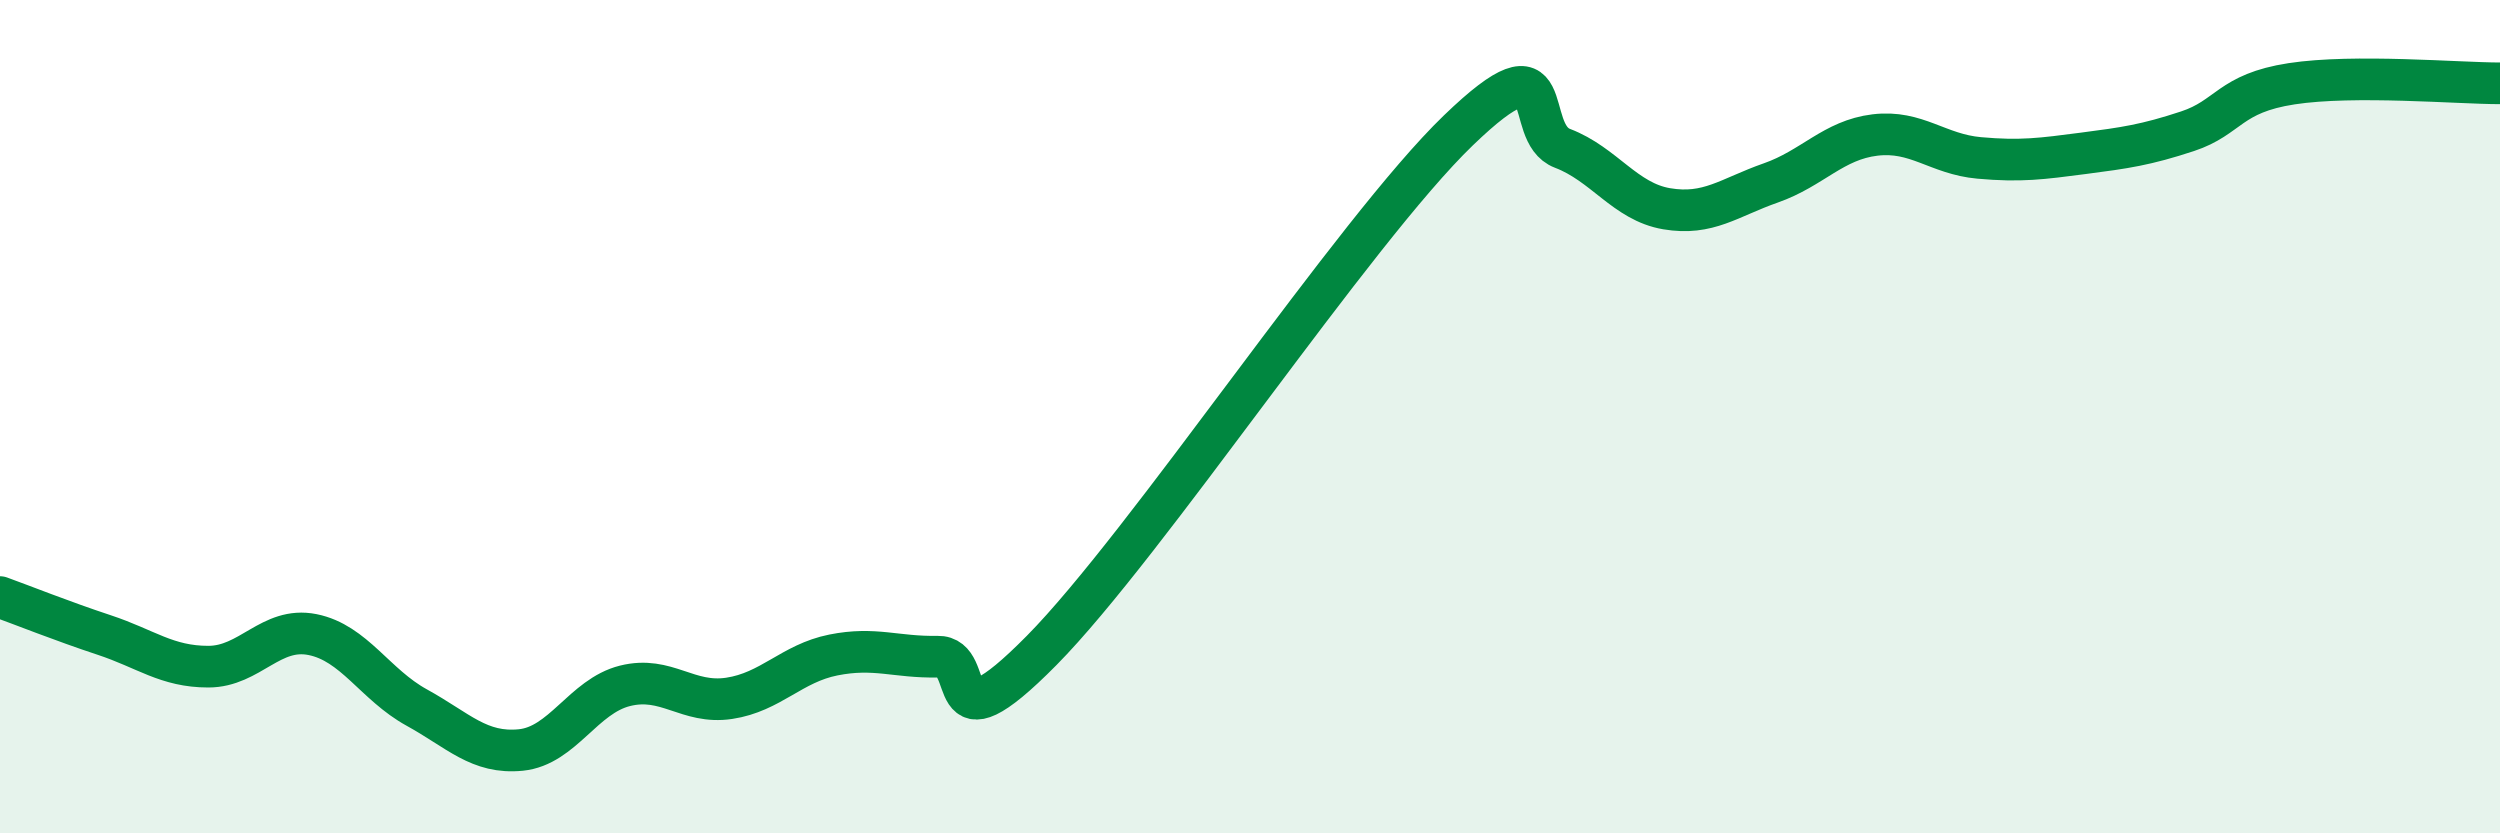
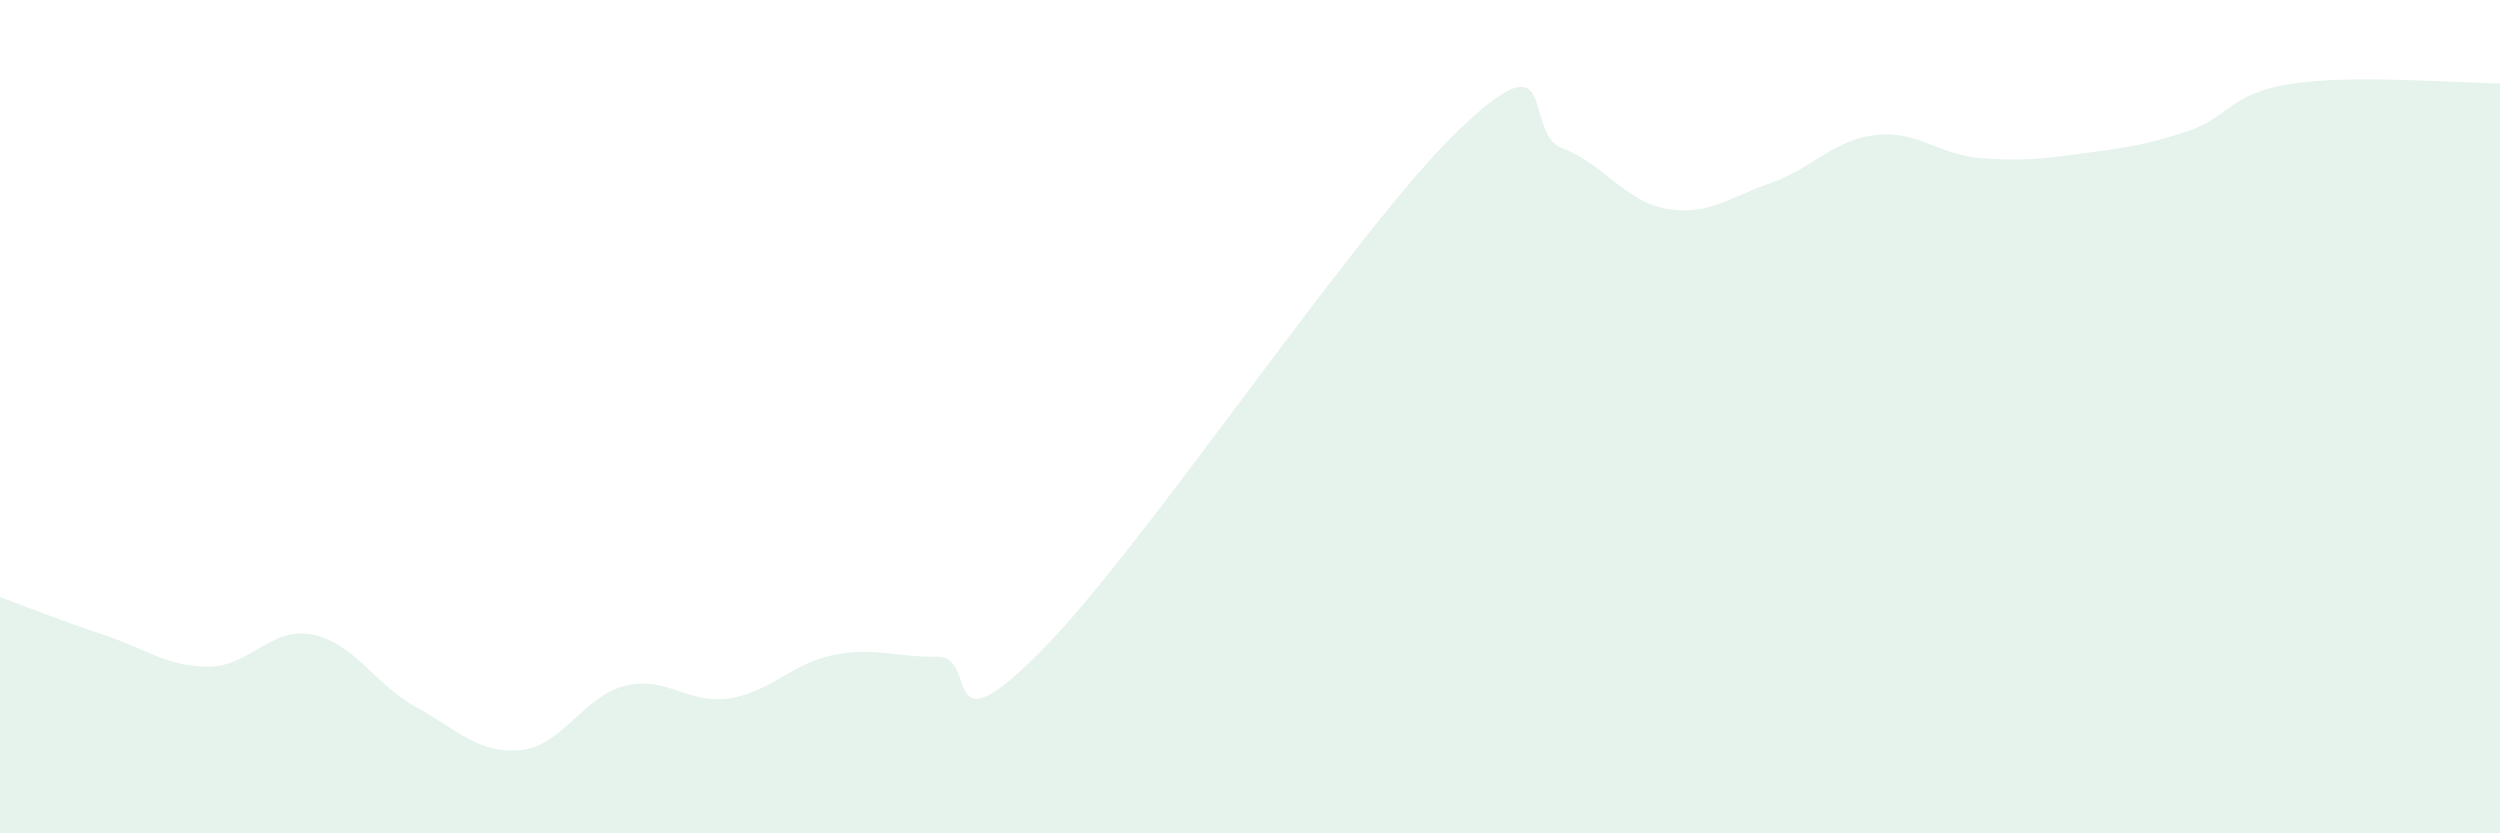
<svg xmlns="http://www.w3.org/2000/svg" width="60" height="20" viewBox="0 0 60 20">
  <path d="M 0,14.33 C 0.5,14.51 1.5,14.91 2.5,15.24 C 3.5,15.57 4,16 5,16 C 6,16 6.5,15.03 7.5,15.23 C 8.5,15.43 9,16.43 10,16.98 C 11,17.53 11.5,18.1 12.5,18 C 13.5,17.9 14,16.71 15,16.46 C 16,16.21 16.5,16.91 17.5,16.76 C 18.5,16.61 19,15.92 20,15.72 C 21,15.52 21.5,15.78 22.5,15.76 C 23.5,15.74 22.5,18.14 25,15.61 C 27.5,13.08 32.5,5.54 35,3.13 C 37.5,0.72 36.5,3.18 37.5,3.56 C 38.5,3.94 39,4.84 40,5.01 C 41,5.18 41.5,4.74 42.5,4.39 C 43.5,4.04 44,3.36 45,3.24 C 46,3.12 46.5,3.7 47.5,3.79 C 48.5,3.88 49,3.81 50,3.68 C 51,3.55 51.5,3.48 52.5,3.15 C 53.5,2.82 53.5,2.24 55,2.01 C 56.5,1.78 59,2 60,2L60 20L0 20Z" fill="#008740" opacity="0.1" stroke-linecap="round" stroke-linejoin="round" />
-   <path d="M 0,14.33 C 0.5,14.51 1.5,14.91 2.5,15.24 C 3.5,15.57 4,16 5,16 C 6,16 6.5,15.03 7.5,15.23 C 8.5,15.43 9,16.43 10,16.98 C 11,17.53 11.5,18.1 12.5,18 C 13.5,17.9 14,16.71 15,16.46 C 16,16.21 16.5,16.91 17.5,16.76 C 18.5,16.61 19,15.92 20,15.72 C 21,15.52 21.5,15.78 22.5,15.76 C 23.5,15.74 22.5,18.14 25,15.61 C 27.5,13.08 32.5,5.54 35,3.13 C 37.5,0.72 36.5,3.18 37.5,3.56 C 38.5,3.94 39,4.84 40,5.01 C 41,5.18 41.5,4.74 42.5,4.39 C 43.5,4.04 44,3.36 45,3.24 C 46,3.12 46.5,3.7 47.5,3.79 C 48.5,3.88 49,3.81 50,3.68 C 51,3.55 51.5,3.48 52.5,3.15 C 53.5,2.82 53.5,2.24 55,2.01 C 56.5,1.78 59,2 60,2" stroke="#008740" stroke-width="1" fill="none" stroke-linecap="round" stroke-linejoin="round" />
</svg>